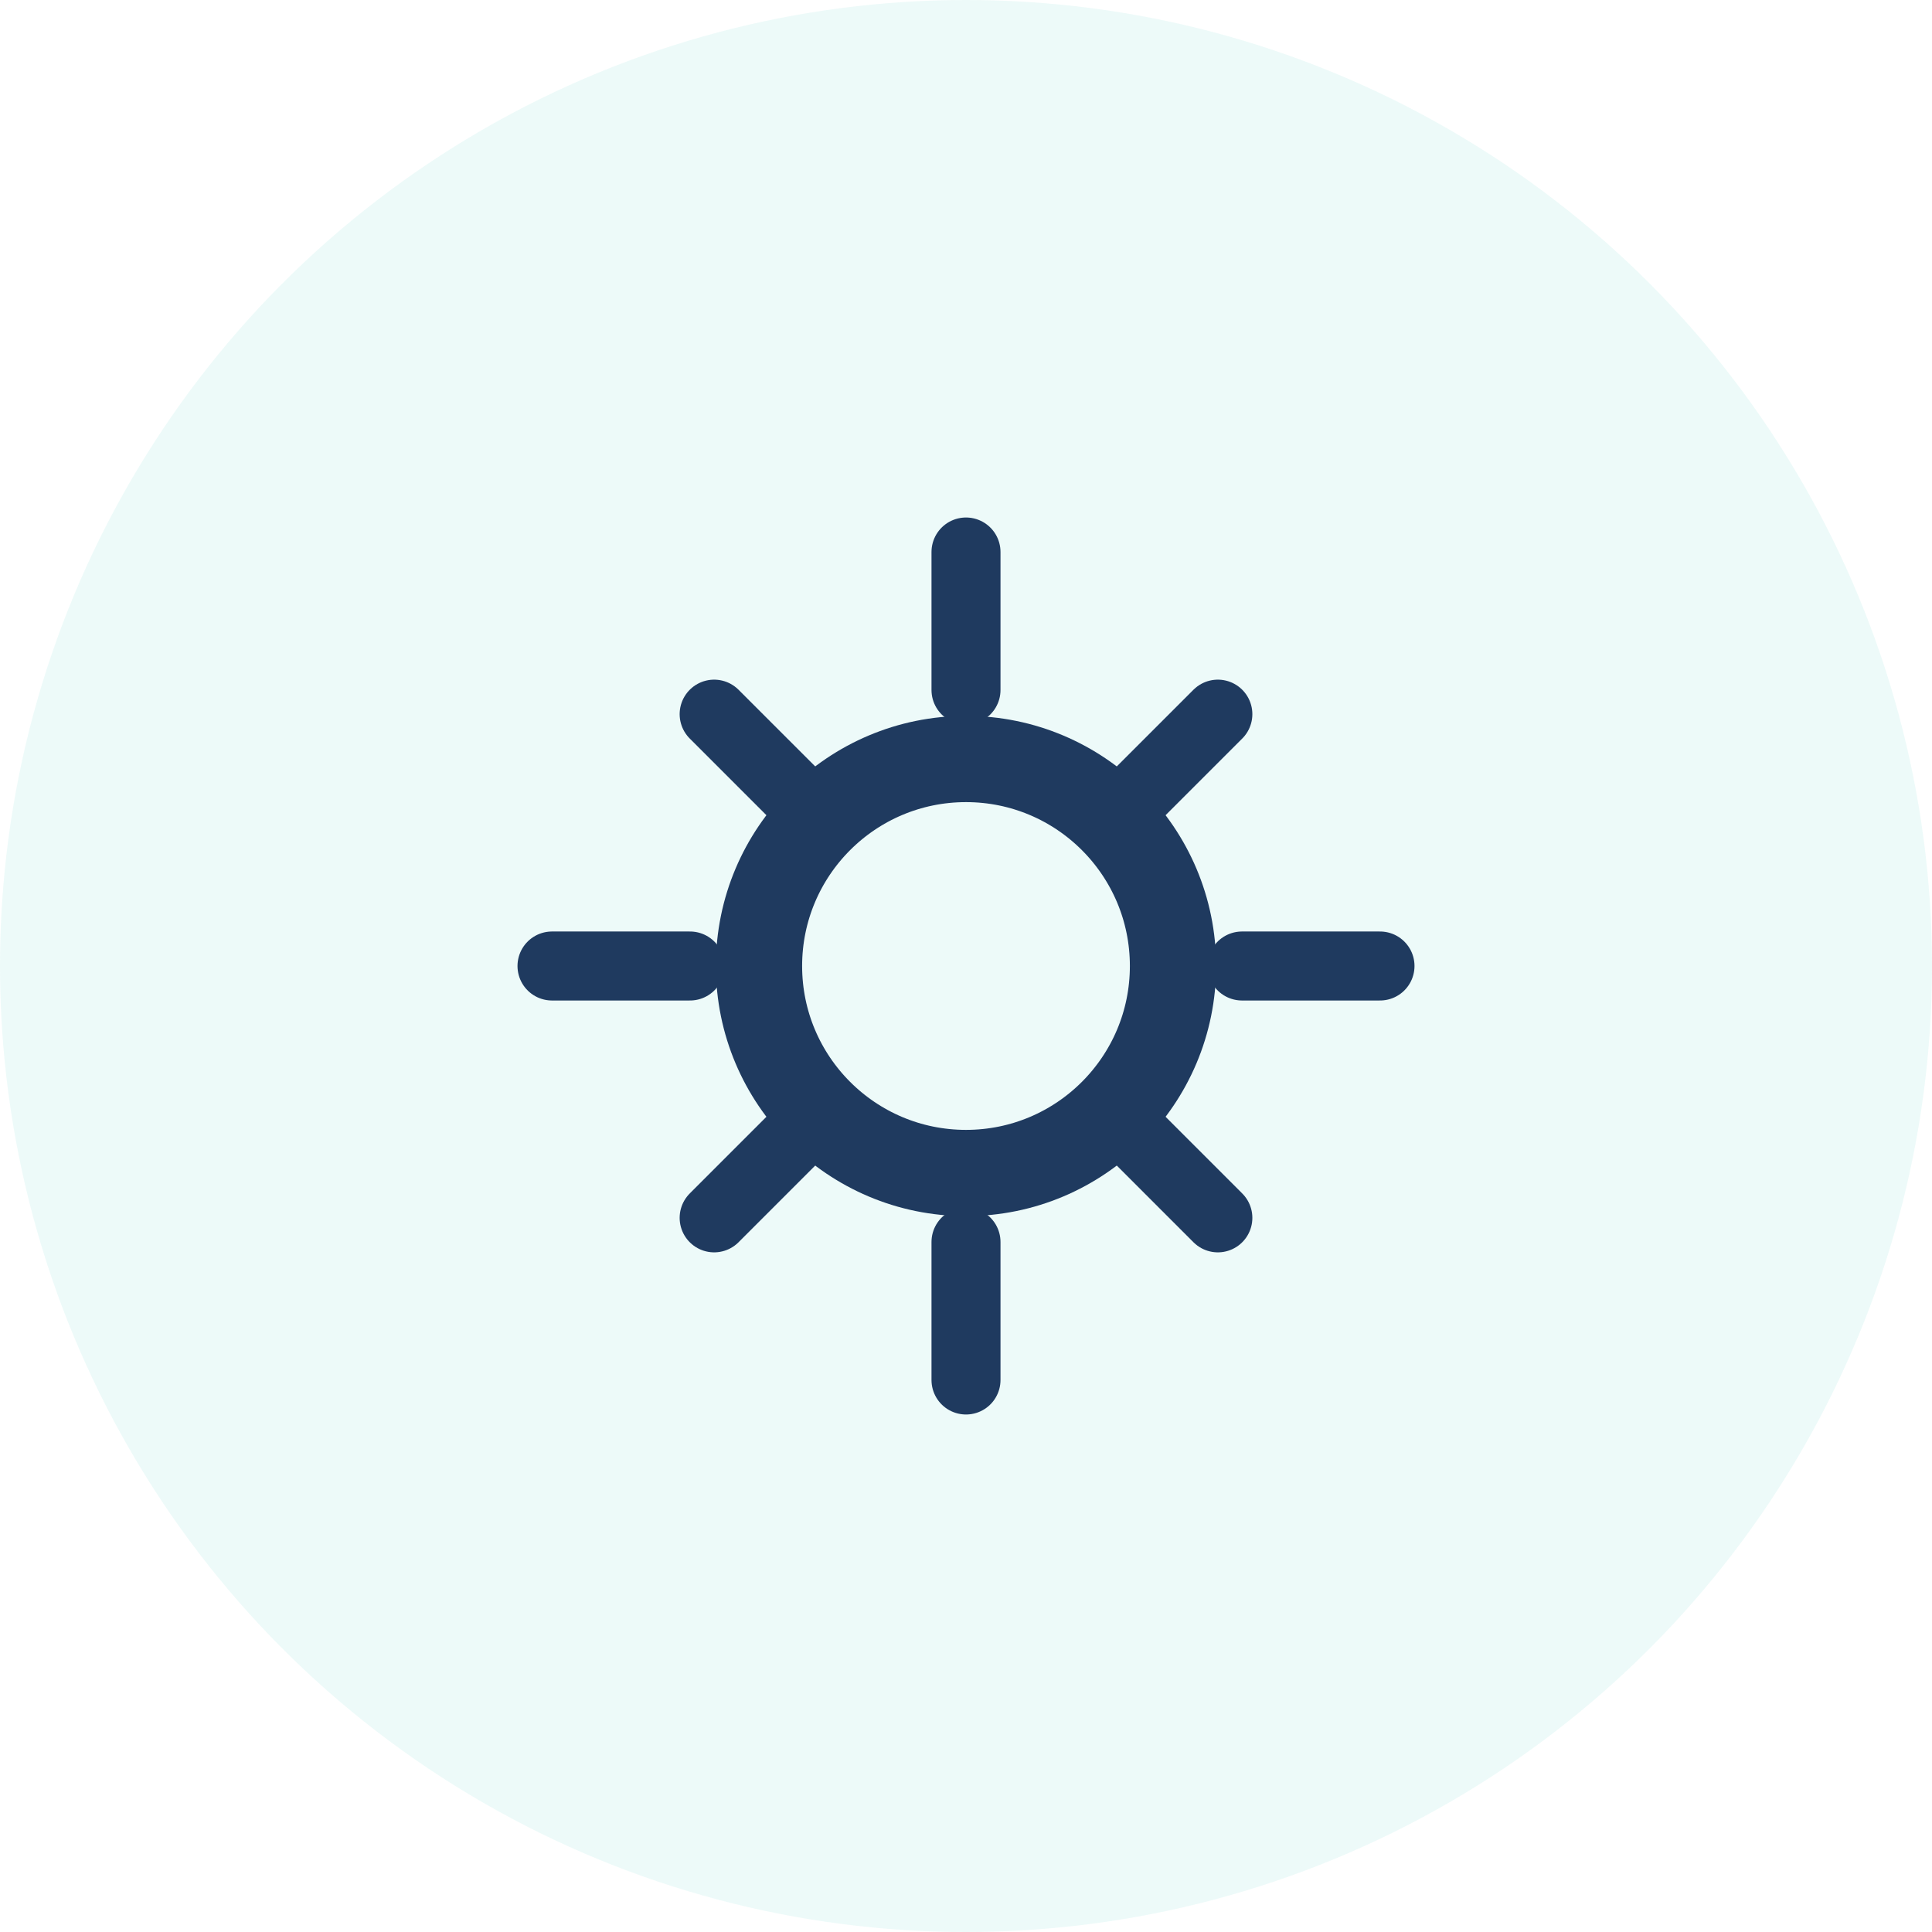
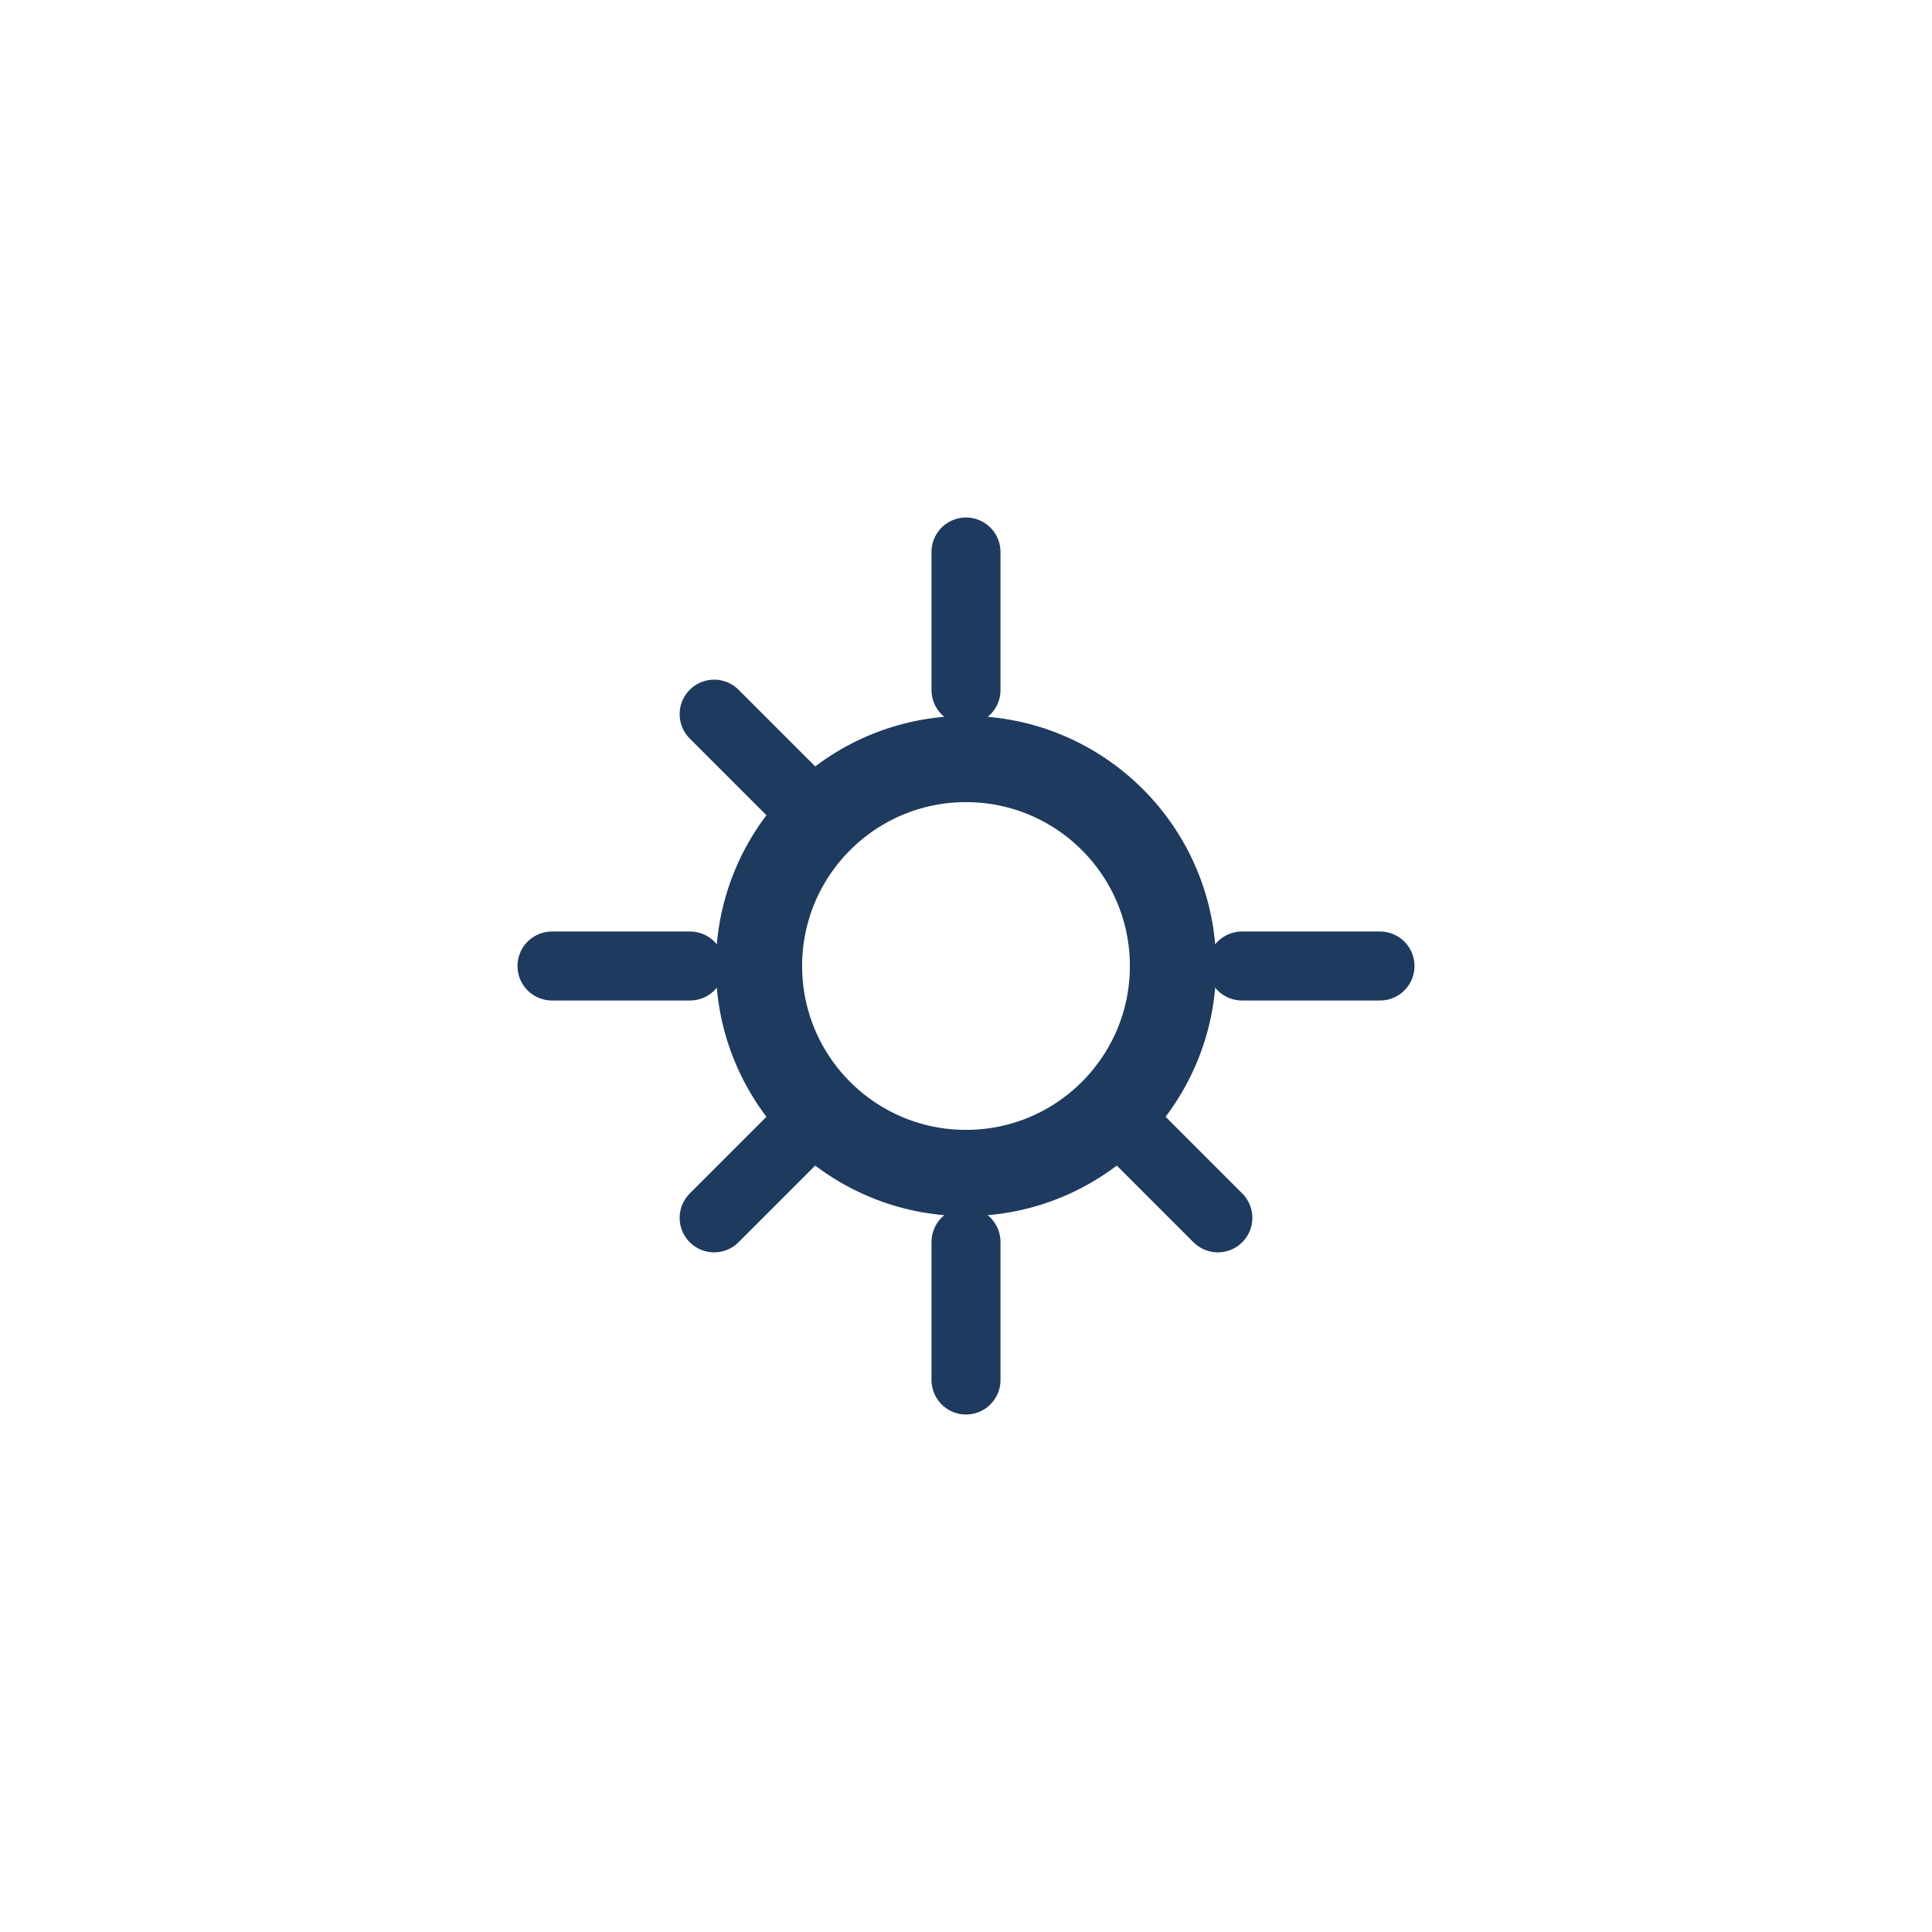
<svg xmlns="http://www.w3.org/2000/svg" width="56" height="56" viewBox="0 0 56 56" fill="none">
-   <circle cx="28" cy="28" r="28" fill="#4FD1C5" opacity="0.1" />
  <circle cx="28" cy="28" r="6" stroke="#1F3A5F" stroke-width="2.5" />
-   <path d="M28 16V20M28 36V40M16 28H20M36 28H40M20.7 20.7L23.5 23.5M32.5 32.5L35.3 35.3M35.3 20.7L32.5 23.5M23.5 32.5L20.7 35.3" stroke="#1F3A5F" stroke-width="2" stroke-linecap="round" />
+   <path d="M28 16V20M28 36V40M16 28H20M36 28H40M20.7 20.7L23.5 23.5M32.5 32.5L35.3 35.3M35.3 20.7M23.5 32.5L20.7 35.3" stroke="#1F3A5F" stroke-width="2" stroke-linecap="round" />
</svg>